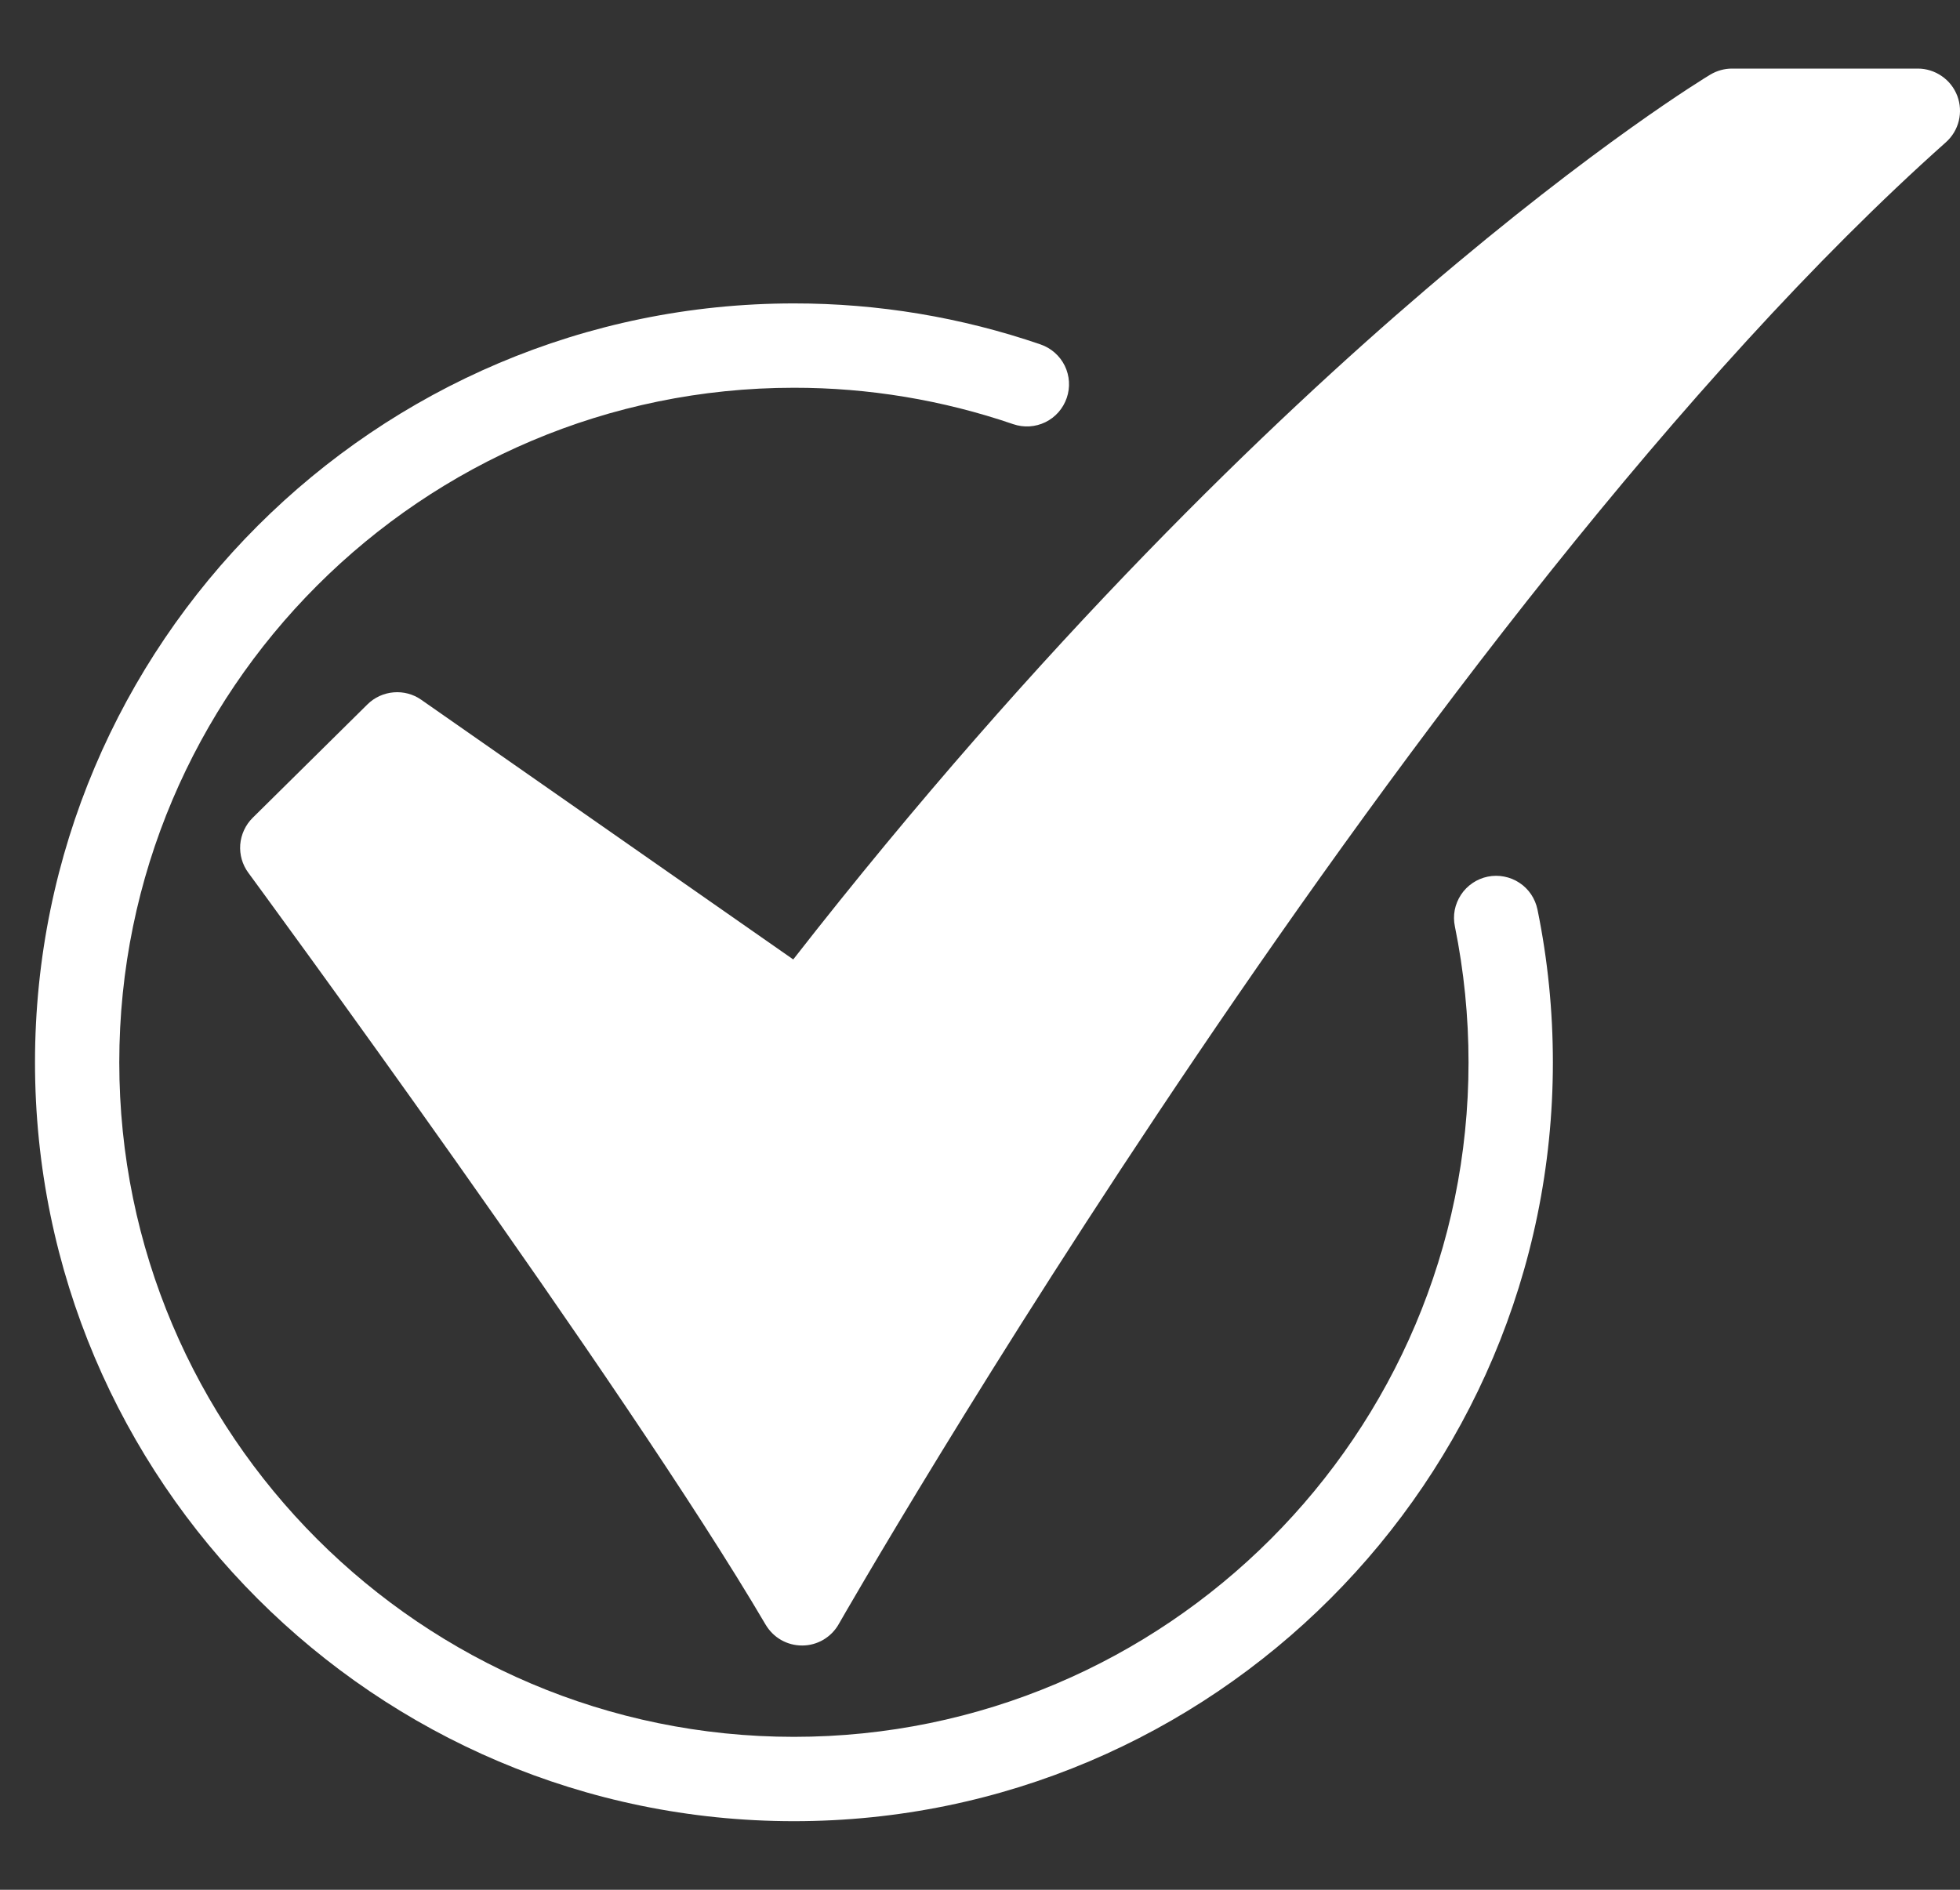
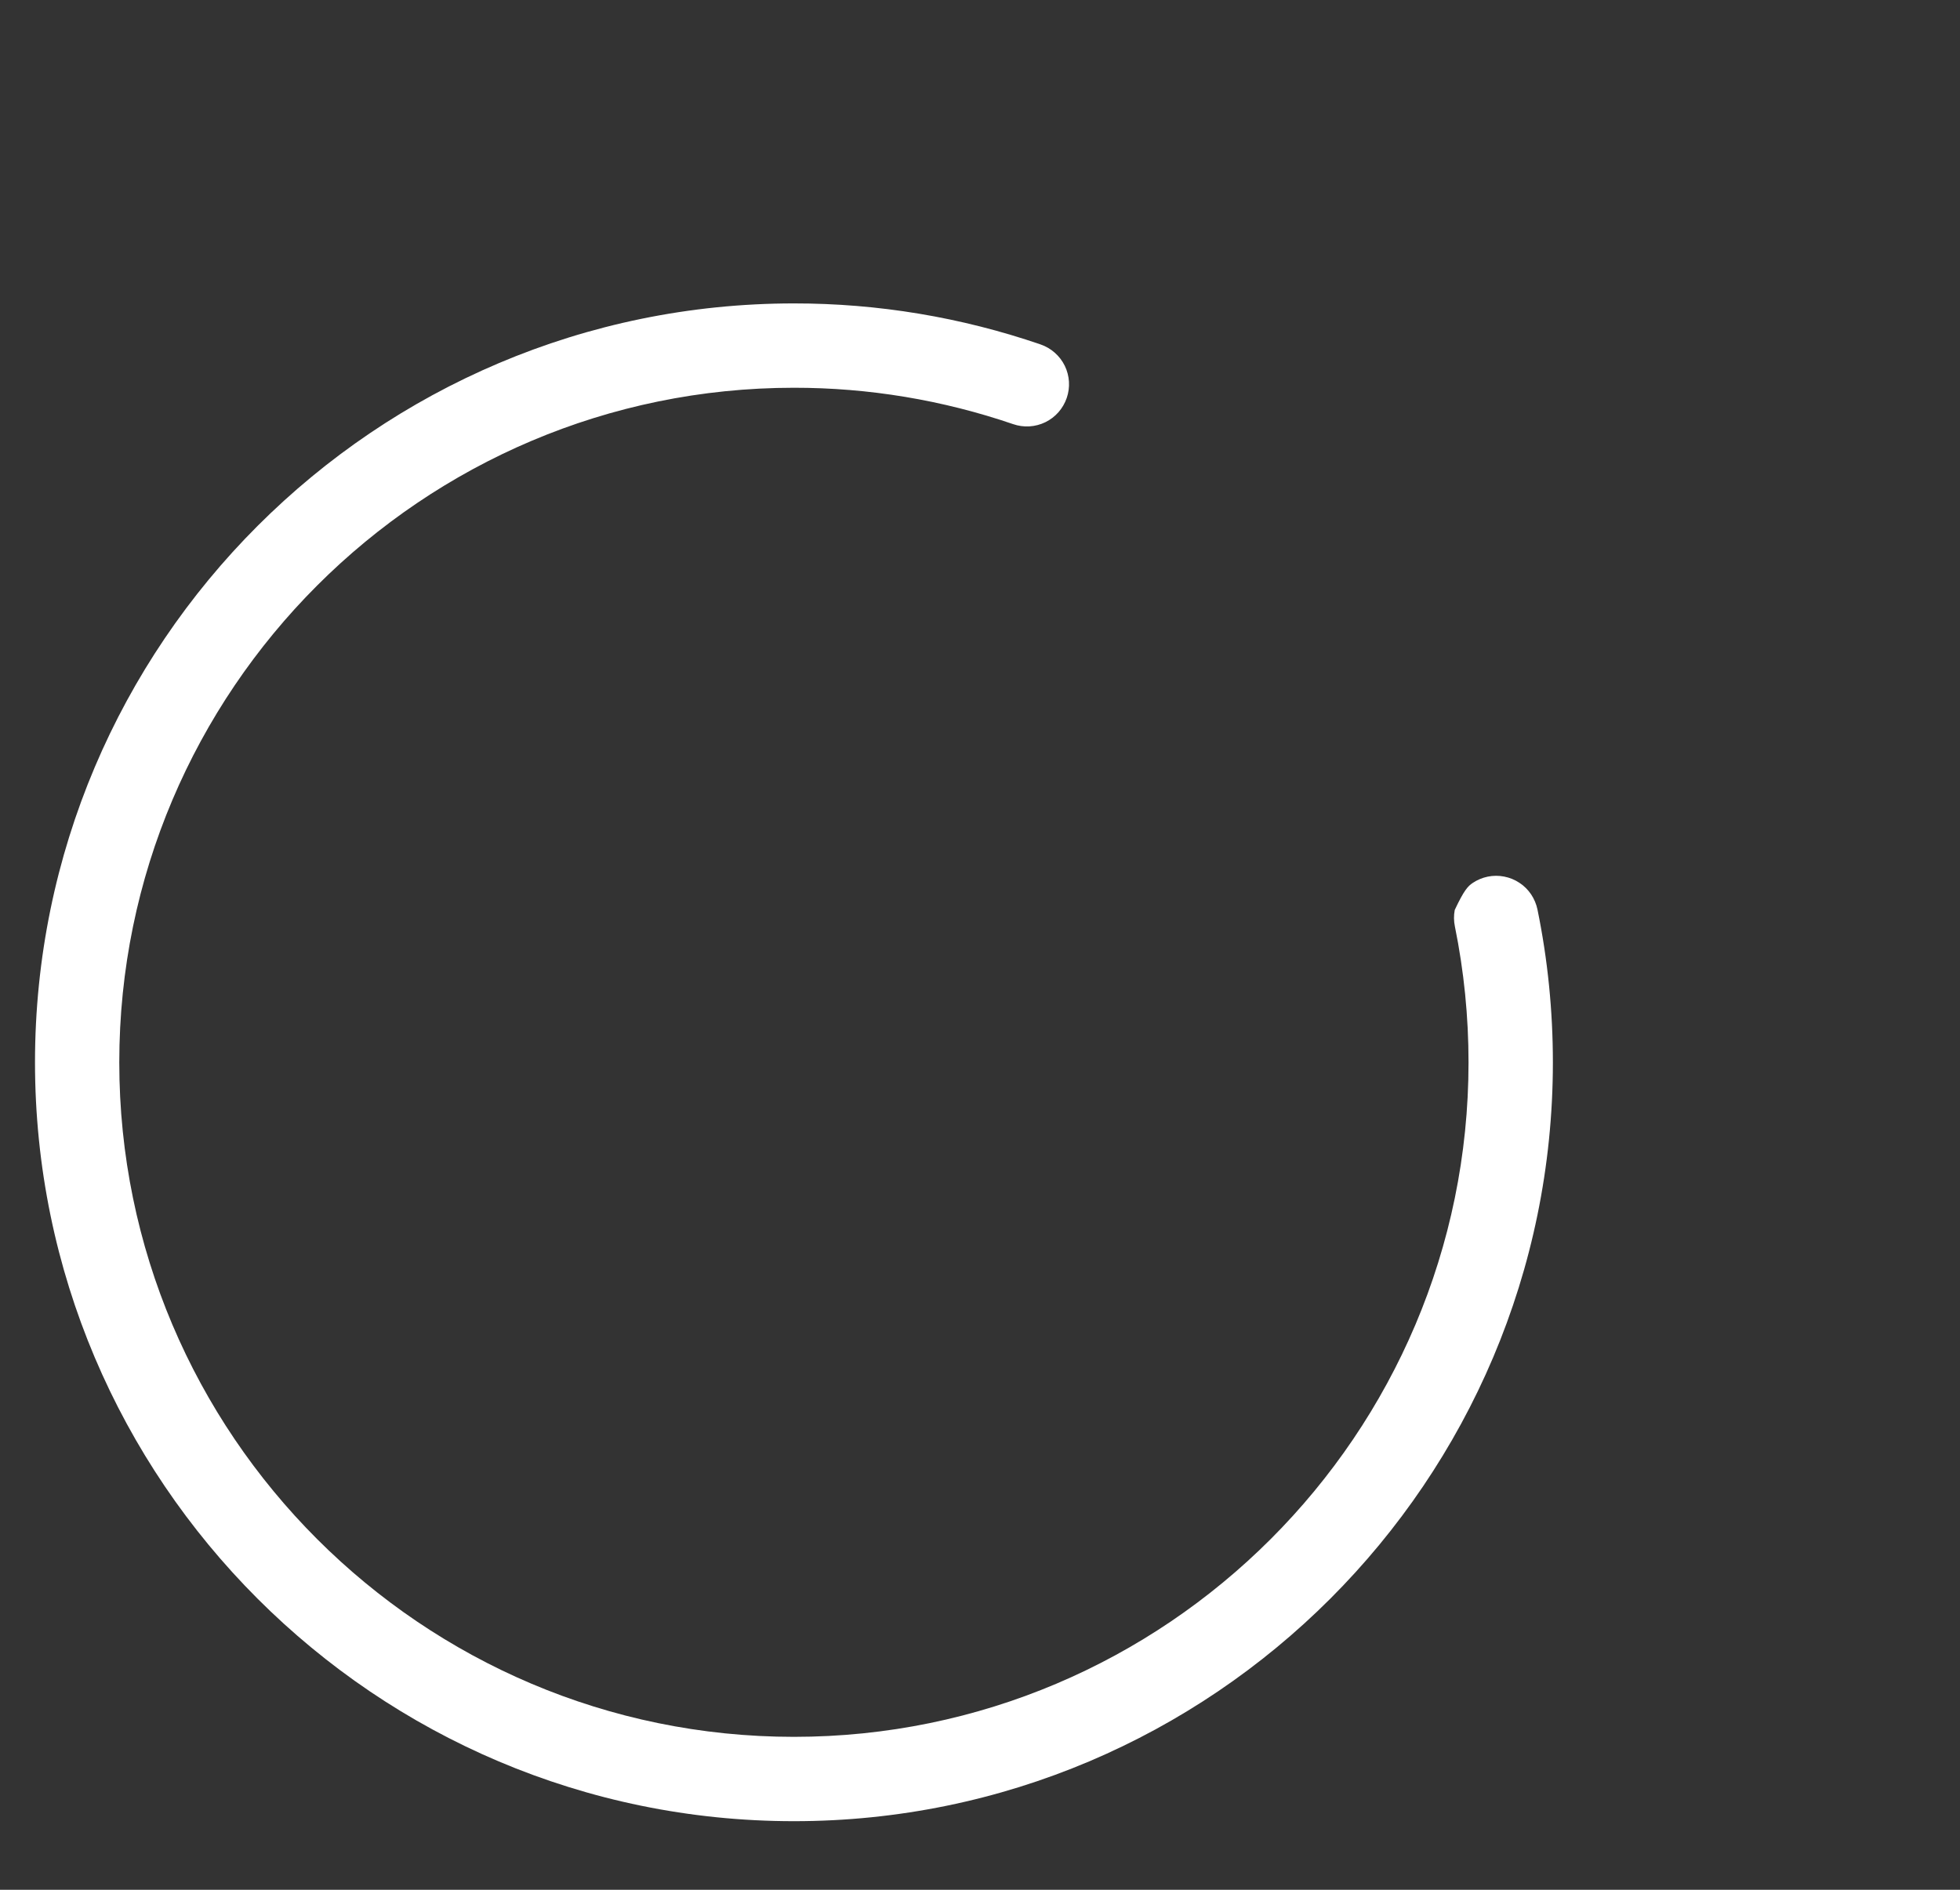
<svg xmlns="http://www.w3.org/2000/svg" width="28" height="27" viewBox="0 0 28 27" fill="none">
  <rect x="0" y="0" width="28" height="27" fill="#333333" stroke="none" />
-   <path d="M11.458 23.51C11.353 23.51 11.25 23.483 11.159 23.431C11.067 23.379 10.992 23.303 10.938 23.213C8.937 19.803 3.601 12.543 3.548 12.47C3.462 12.354 3.421 12.21 3.432 12.066C3.444 11.922 3.507 11.786 3.609 11.685L5.25 10.063C5.35 9.964 5.482 9.904 5.622 9.892C5.763 9.88 5.903 9.917 6.018 9.998L11.332 13.708C14.888 9.149 18.191 5.998 20.364 4.14C22.811 2.047 24.368 1.105 24.433 1.066C24.527 1.01 24.634 0.98 24.743 0.98H27.398C27.52 0.98 27.639 1.018 27.739 1.087C27.84 1.156 27.917 1.254 27.961 1.369C28.004 1.483 28.012 1.607 27.983 1.726C27.954 1.845 27.889 1.952 27.798 2.033C20.26 8.747 12.063 23.062 11.981 23.206C11.929 23.298 11.853 23.374 11.762 23.428C11.671 23.481 11.567 23.51 11.462 23.51L11.458 23.51Z" fill="white" />
-   <path d="M11.342 26.02C5.364 26.02 0.5 21.156 0.5 15.178C0.5 9.199 5.364 4.335 11.342 4.335C12.541 4.334 13.732 4.532 14.865 4.921C15.016 4.973 15.141 5.083 15.211 5.226C15.281 5.37 15.291 5.535 15.239 5.686C15.187 5.837 15.078 5.962 14.934 6.032C14.79 6.102 14.625 6.112 14.474 6.06C13.466 5.715 12.407 5.539 11.342 5.54C6.027 5.54 1.704 9.864 1.704 15.178C1.704 20.492 6.027 24.815 11.342 24.815C16.656 24.815 20.979 20.492 20.979 15.178C20.979 14.526 20.914 13.875 20.784 13.236C20.768 13.159 20.767 13.079 20.782 13.001C20.797 12.924 20.828 12.85 20.871 12.784C20.915 12.717 20.971 12.661 21.037 12.616C21.102 12.572 21.176 12.541 21.253 12.525C21.331 12.509 21.411 12.509 21.488 12.524C21.566 12.539 21.64 12.569 21.706 12.613C21.772 12.656 21.829 12.713 21.873 12.778C21.917 12.844 21.948 12.918 21.964 12.995C22.111 13.713 22.184 14.444 22.184 15.178C22.184 21.156 17.32 26.02 11.342 26.02Z" fill="white" />
+   <path d="M11.342 26.02C5.364 26.02 0.5 21.156 0.5 15.178C0.5 9.199 5.364 4.335 11.342 4.335C12.541 4.334 13.732 4.532 14.865 4.921C15.016 4.973 15.141 5.083 15.211 5.226C15.281 5.37 15.291 5.535 15.239 5.686C15.187 5.837 15.078 5.962 14.934 6.032C14.79 6.102 14.625 6.112 14.474 6.06C13.466 5.715 12.407 5.539 11.342 5.54C6.027 5.54 1.704 9.864 1.704 15.178C1.704 20.492 6.027 24.815 11.342 24.815C16.656 24.815 20.979 20.492 20.979 15.178C20.979 14.526 20.914 13.875 20.784 13.236C20.768 13.159 20.767 13.079 20.782 13.001C20.915 12.717 20.971 12.661 21.037 12.616C21.102 12.572 21.176 12.541 21.253 12.525C21.331 12.509 21.411 12.509 21.488 12.524C21.566 12.539 21.64 12.569 21.706 12.613C21.772 12.656 21.829 12.713 21.873 12.778C21.917 12.844 21.948 12.918 21.964 12.995C22.111 13.713 22.184 14.444 22.184 15.178C22.184 21.156 17.32 26.02 11.342 26.02Z" fill="white" />
</svg>